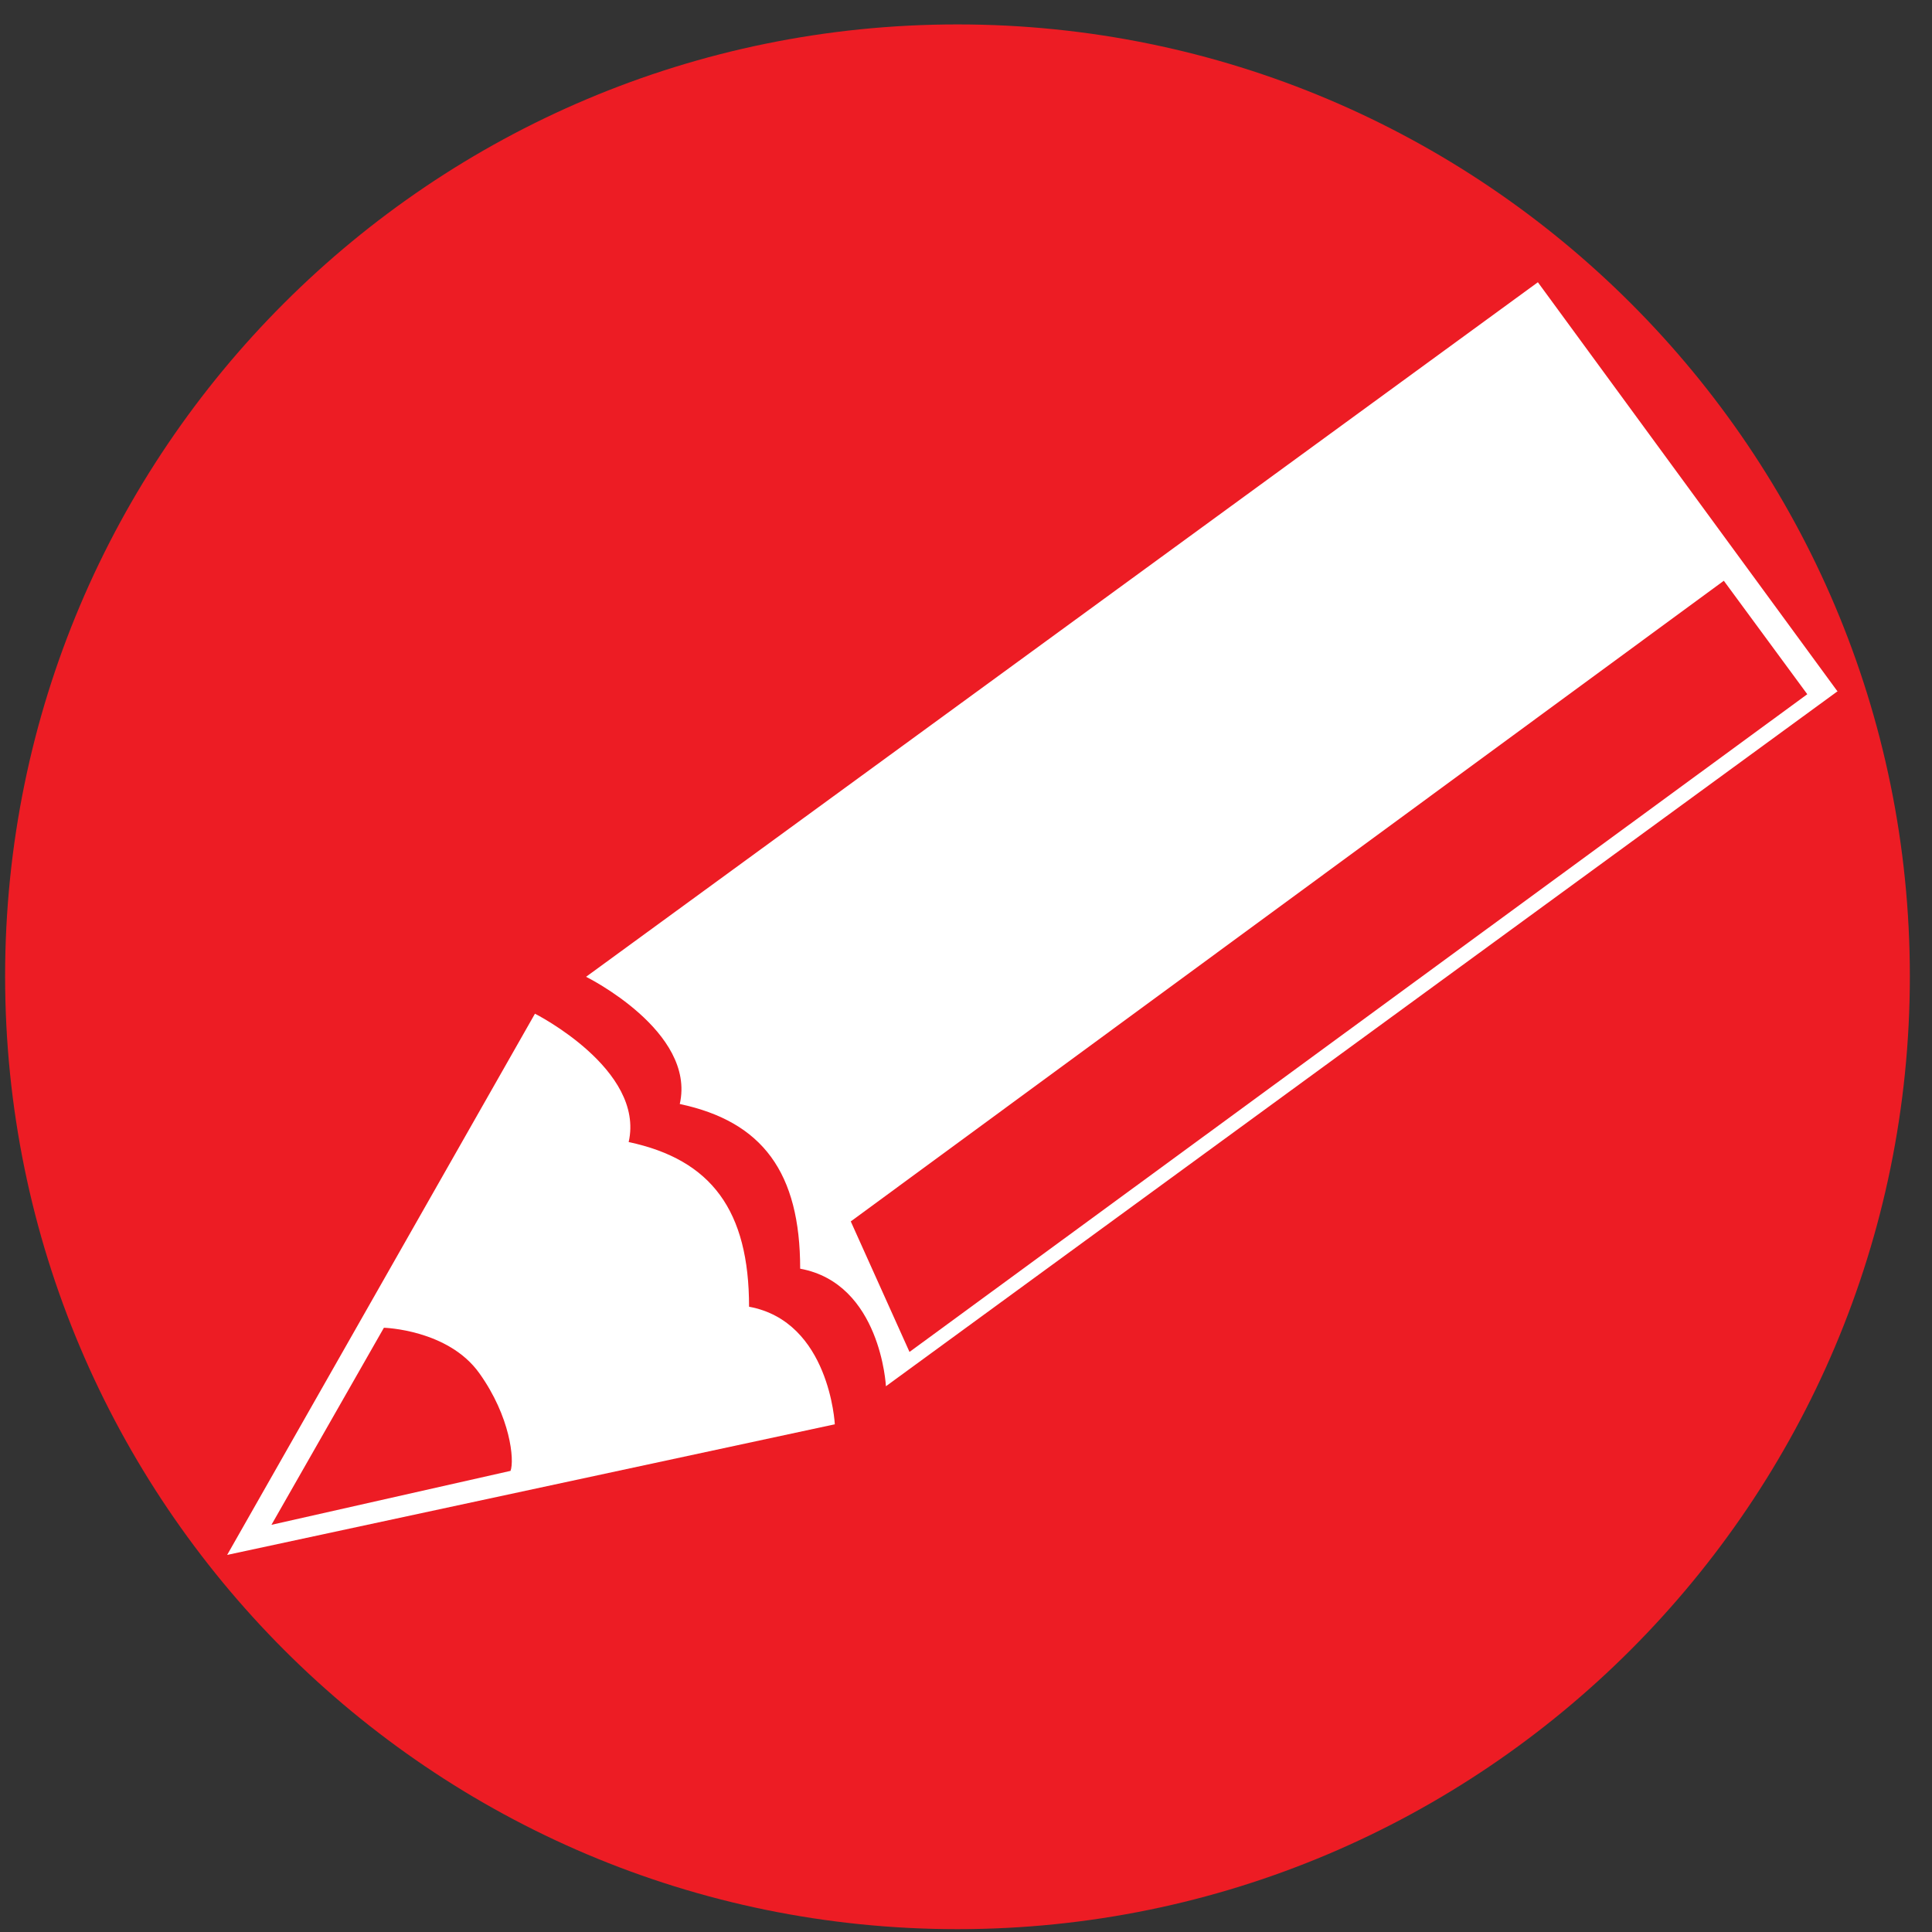
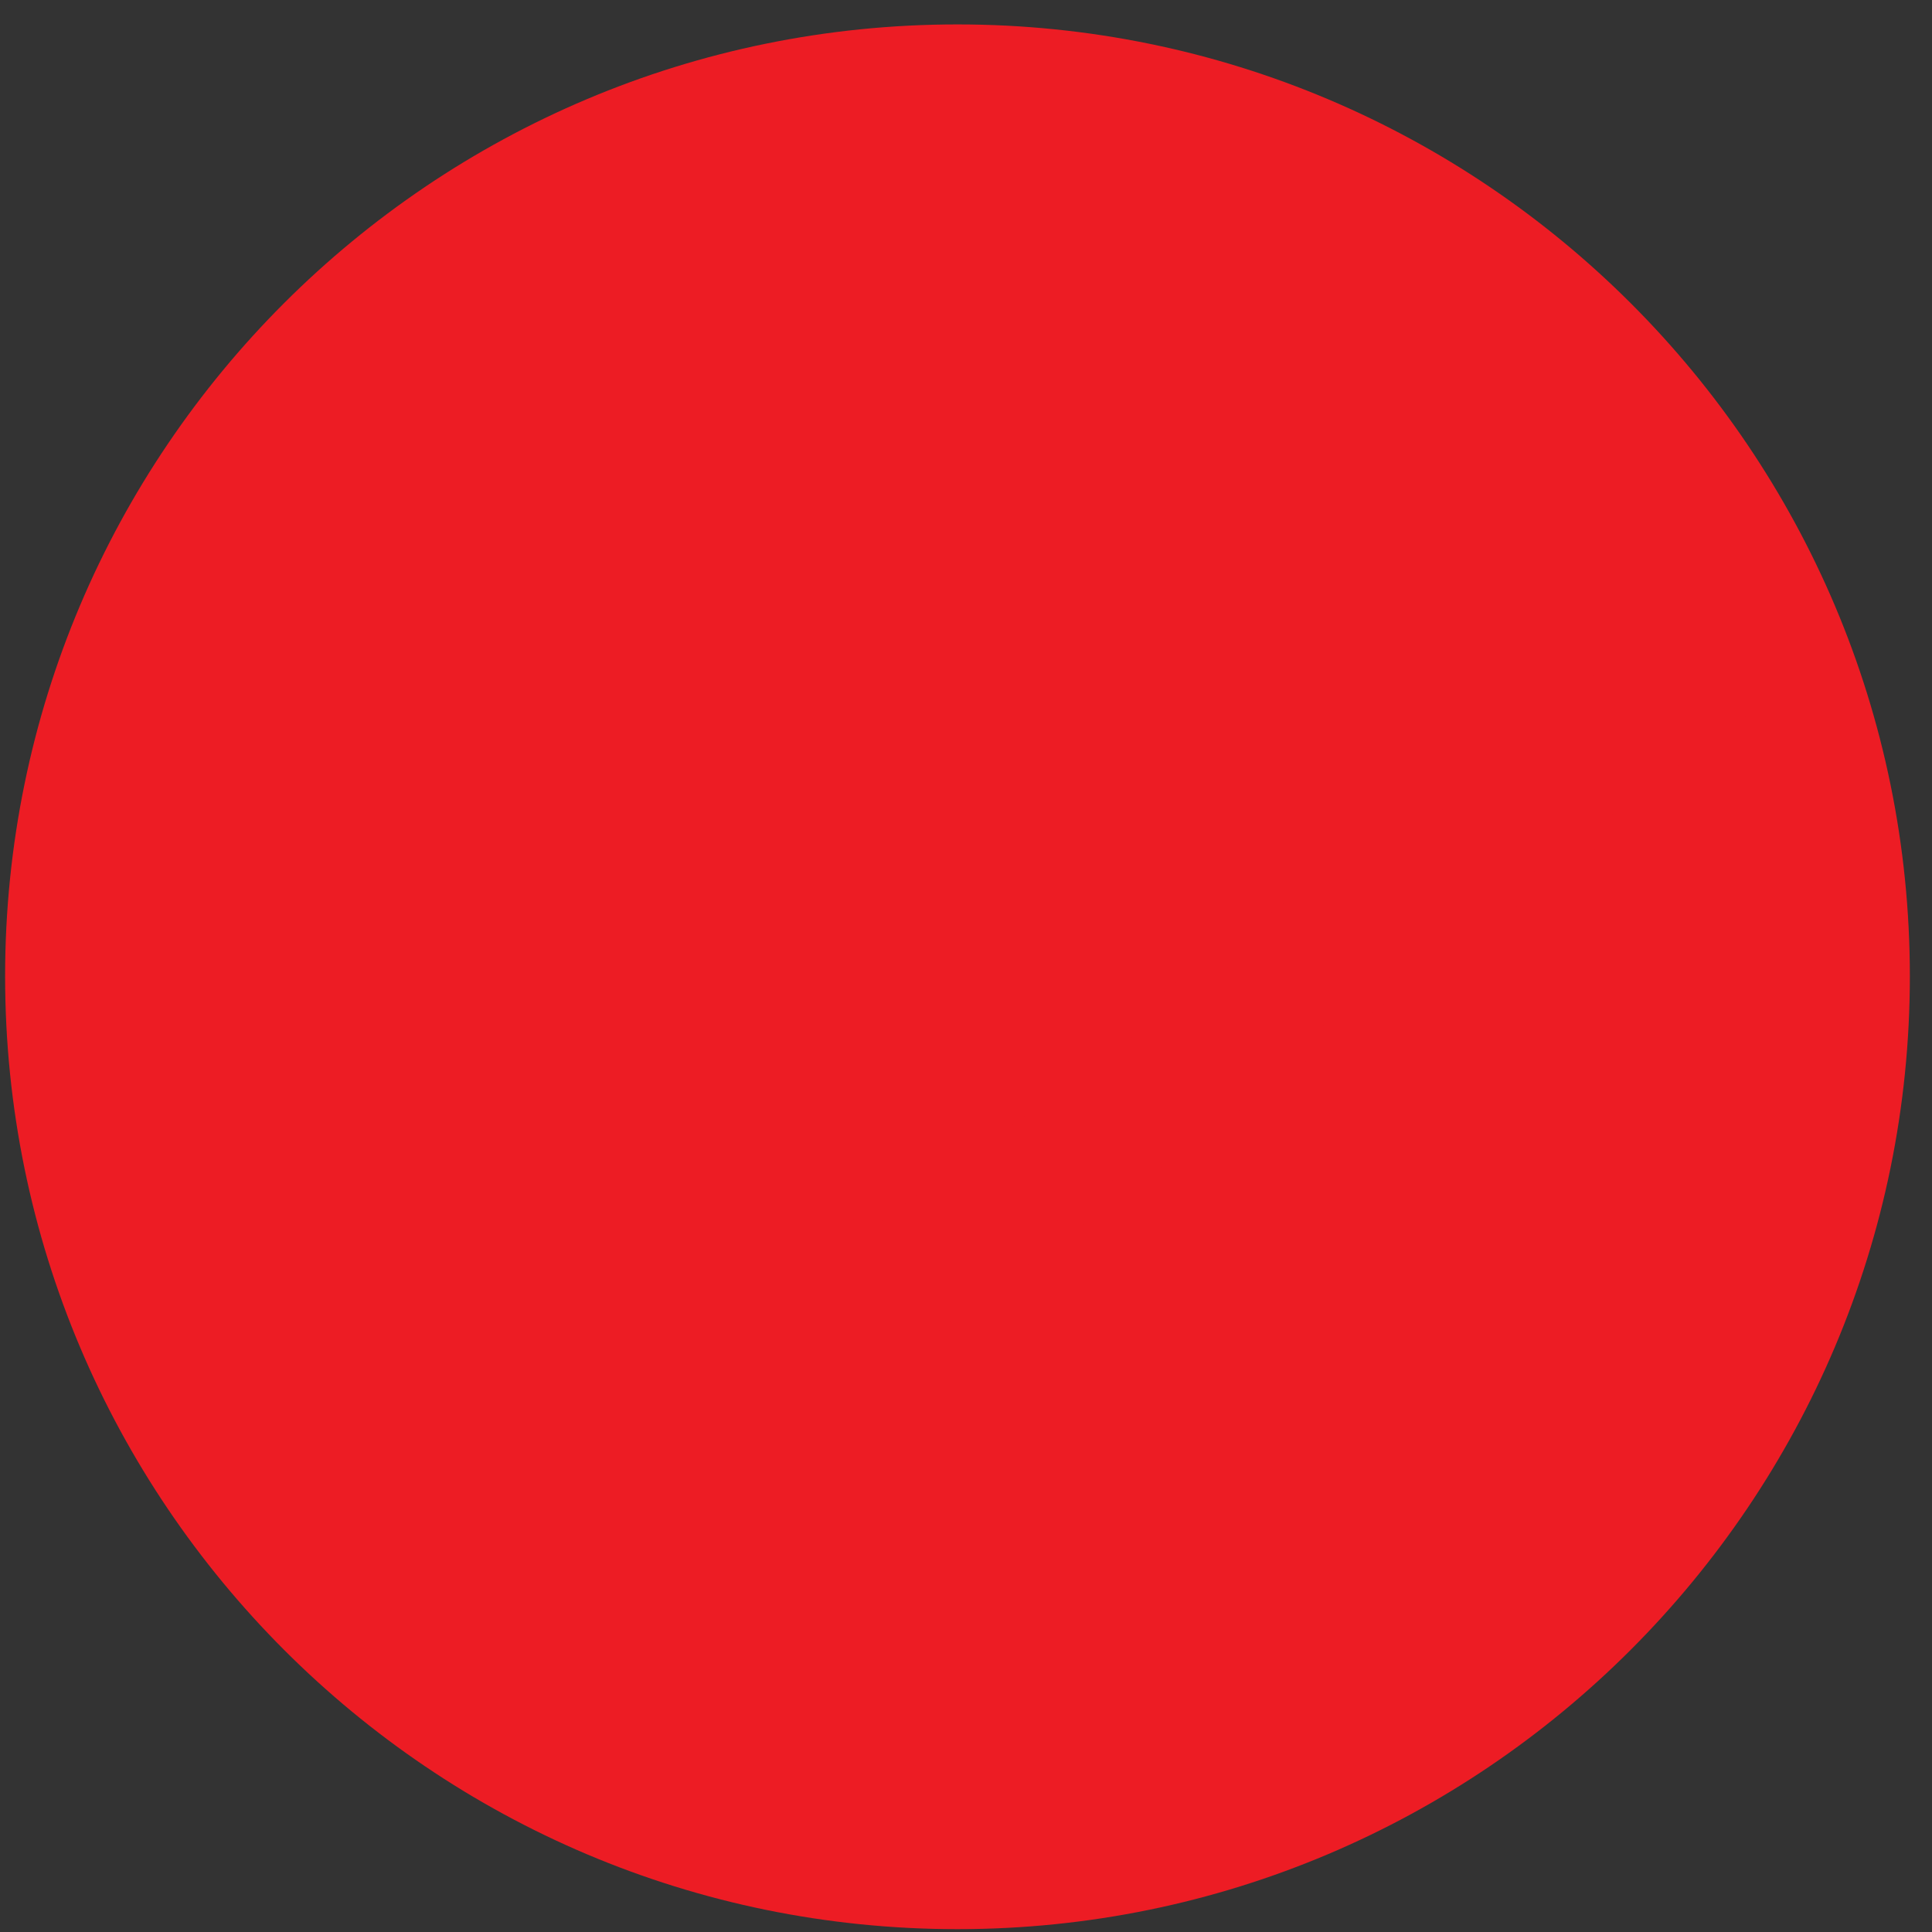
<svg xmlns="http://www.w3.org/2000/svg" id="Layer_1" data-name="Layer 1" viewBox="0 0 34.02 34.02">
  <rect x="0" y="0" width="34.02" height="34.02" fill="#333333" stroke="none" />
  <defs>
    <style>
      .cls-1 {
        stroke: #ed1c24;
        stroke-miterlimit: 22.93;
        stroke-width: .32px;
      }

      .cls-1, .cls-2 {
        fill: none;
      }

      .cls-2, .cls-3, .cls-4 {
        stroke-width: 0px;
      }

      .cls-3 {
        fill: #fff;
      }

      .cls-3, .cls-4 {
        fill-rule: evenodd;
      }

      .cls-5 {
        clip-path: url(#clippath);
      }

      .cls-4 {
        fill: #ed1c24;
      }
    </style>
    <clipPath id="clippath">
      <rect class="cls-2" width="34.02" height="34.02" />
    </clipPath>
  </defs>
  <g class="cls-5">
    <path class="cls-4" d="m16.86,33.97C7.6,33.97.09,26.45.09,17.19S7.6.43,16.86.43s16.77,7.51,16.77,16.76-7.51,16.78-16.77,16.78" />
-     <path class="cls-3" d="m32.36,12.17l-16.76,12.24s-.09-1.81-1.51-2.07c0-1.69-.66-2.59-2.12-2.9.29-1.28-1.65-2.24-1.65-2.24L27.08,4.97l5.28,7.21Z" />
-     <path class="cls-3" d="m4,27.38l10.7-2.3s-.09-1.81-1.51-2.07c0-1.69-.66-2.59-2.12-2.9.29-1.28-1.65-2.26-1.65-2.26l-5.42,9.53Z" />
-     <polygon class="cls-4" points="30.32 10.45 15.18 21.56 16.08 23.56 31.6 12.19 30.32 10.45" />
    <polygon class="cls-1" points="30.32 10.45 15.18 21.56 16.08 23.56 31.6 12.19 30.32 10.45" />
-     <path class="cls-4" d="m4.78,26.85l1.98-3.47s1.13.03,1.68.8c.55.77.62,1.53.55,1.72l-4.21.95Z" />
  </g>
</svg>